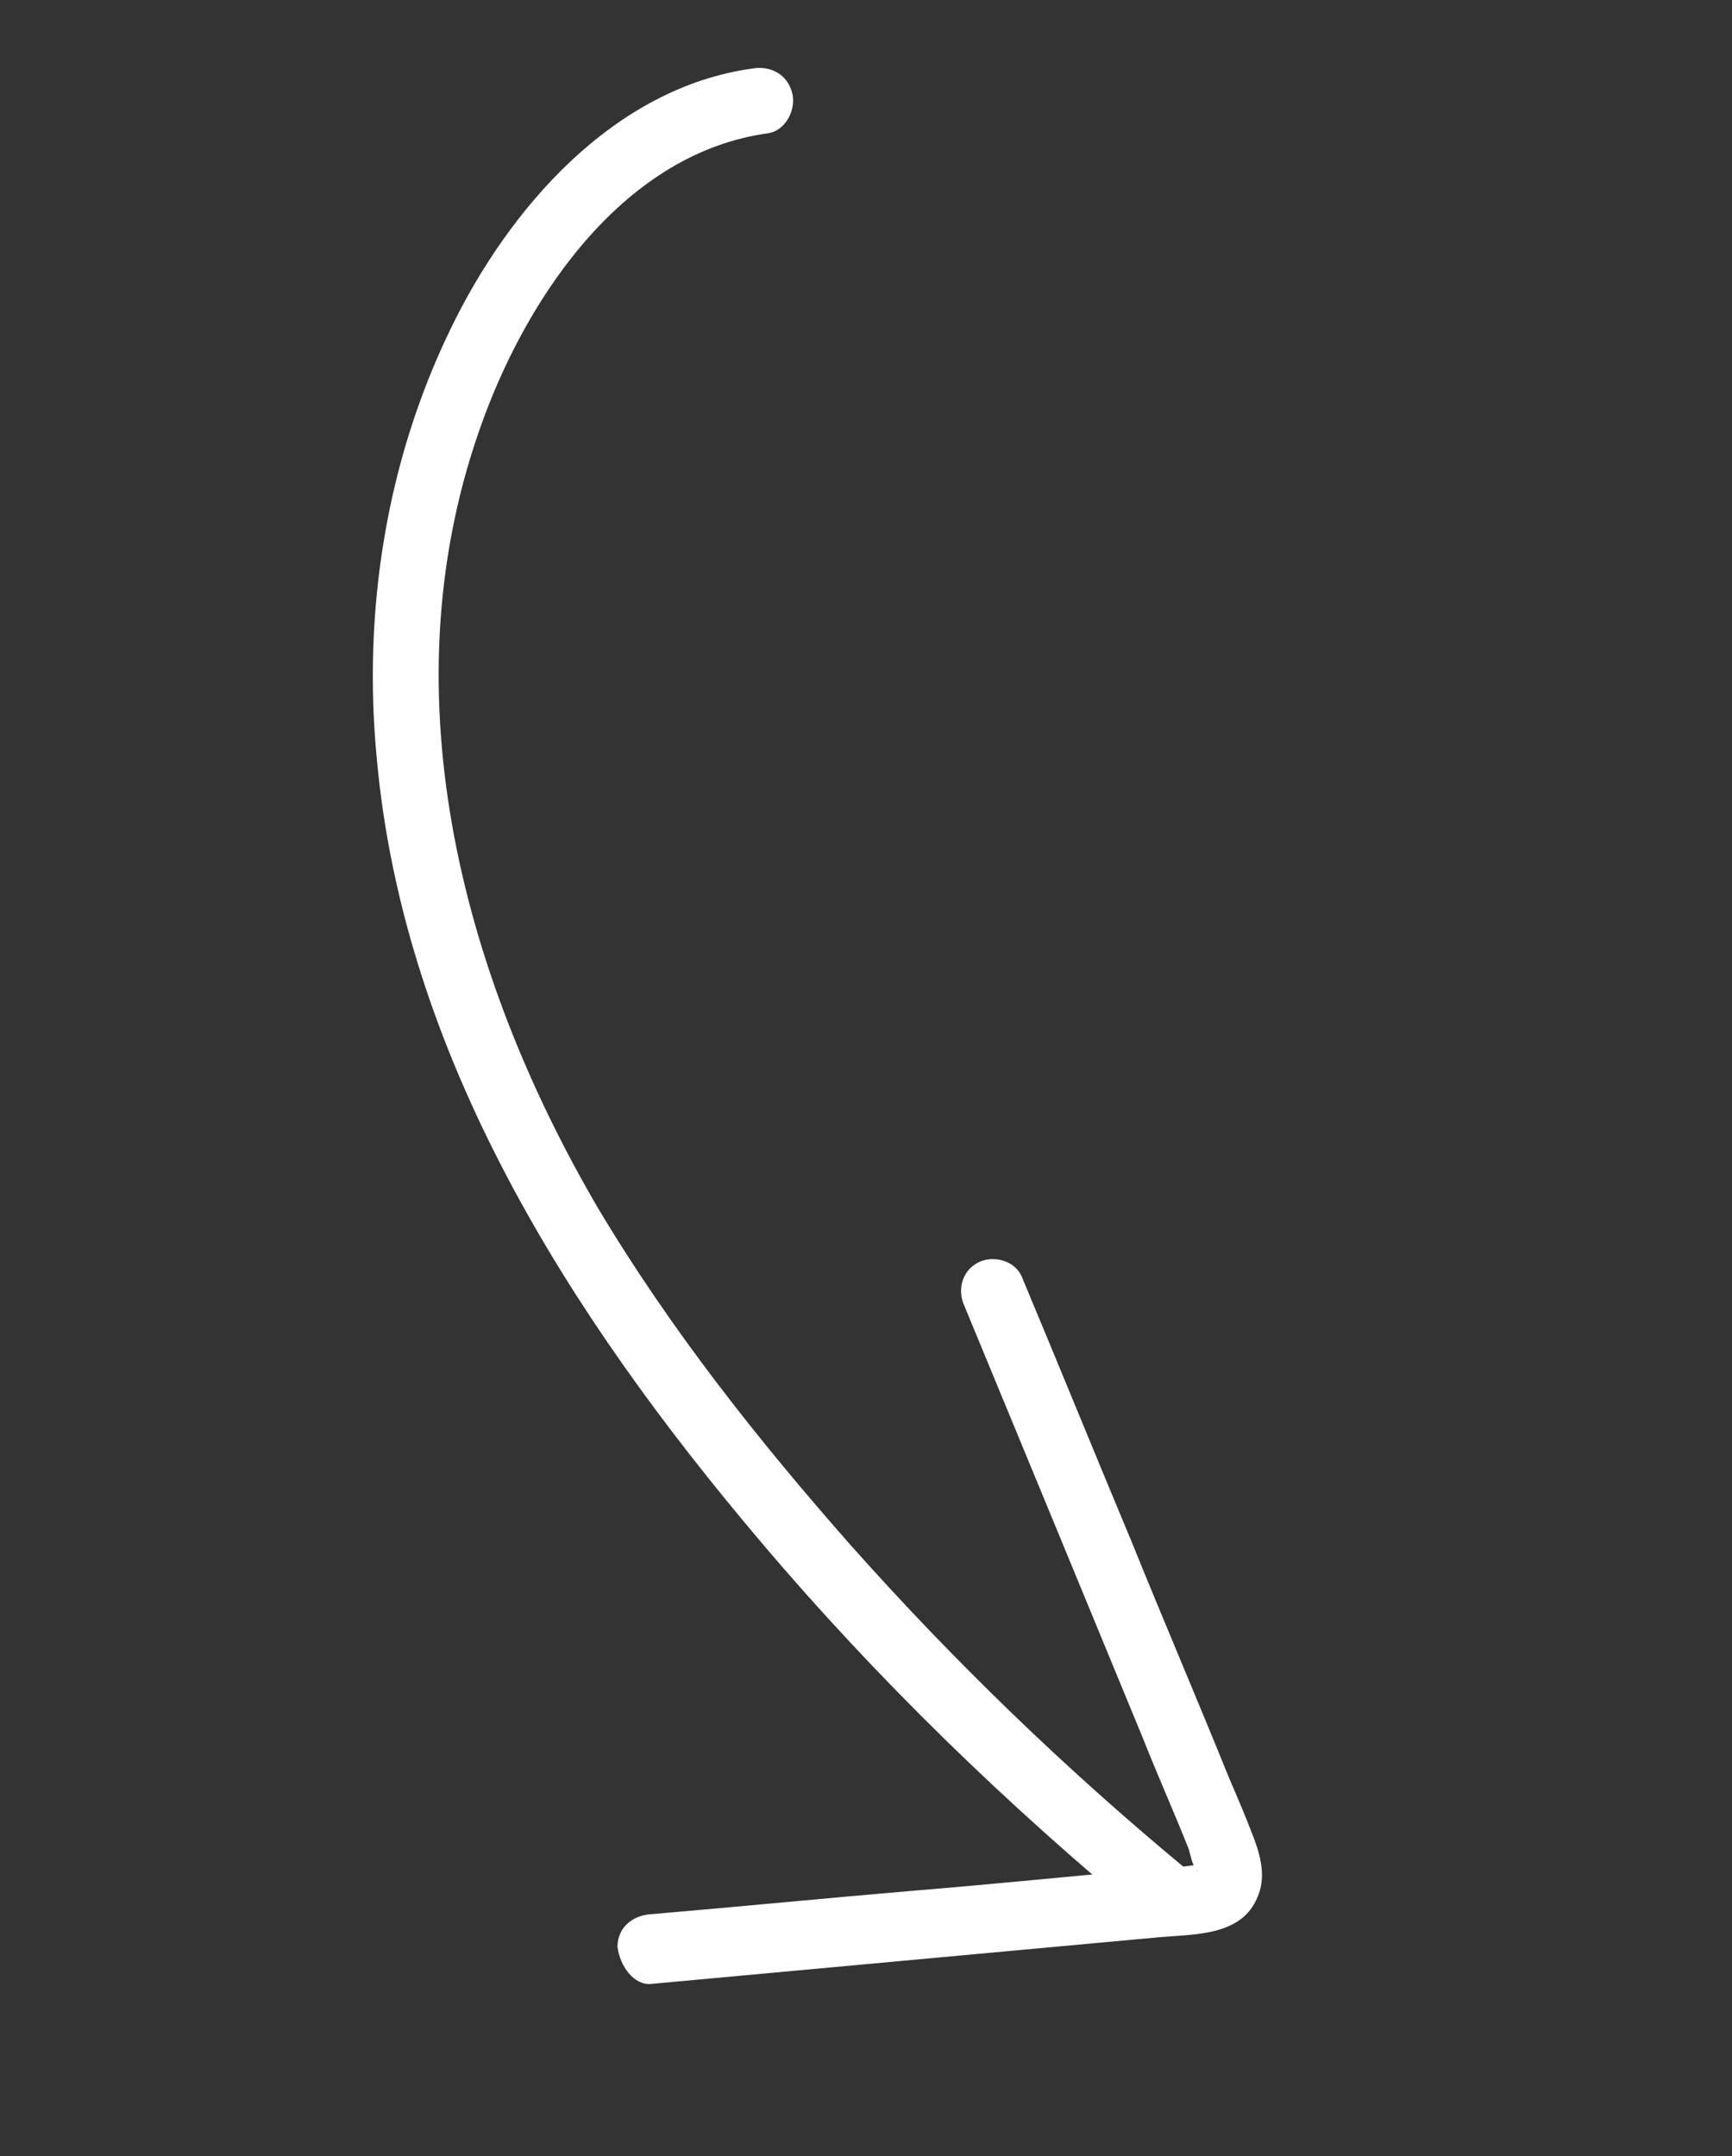
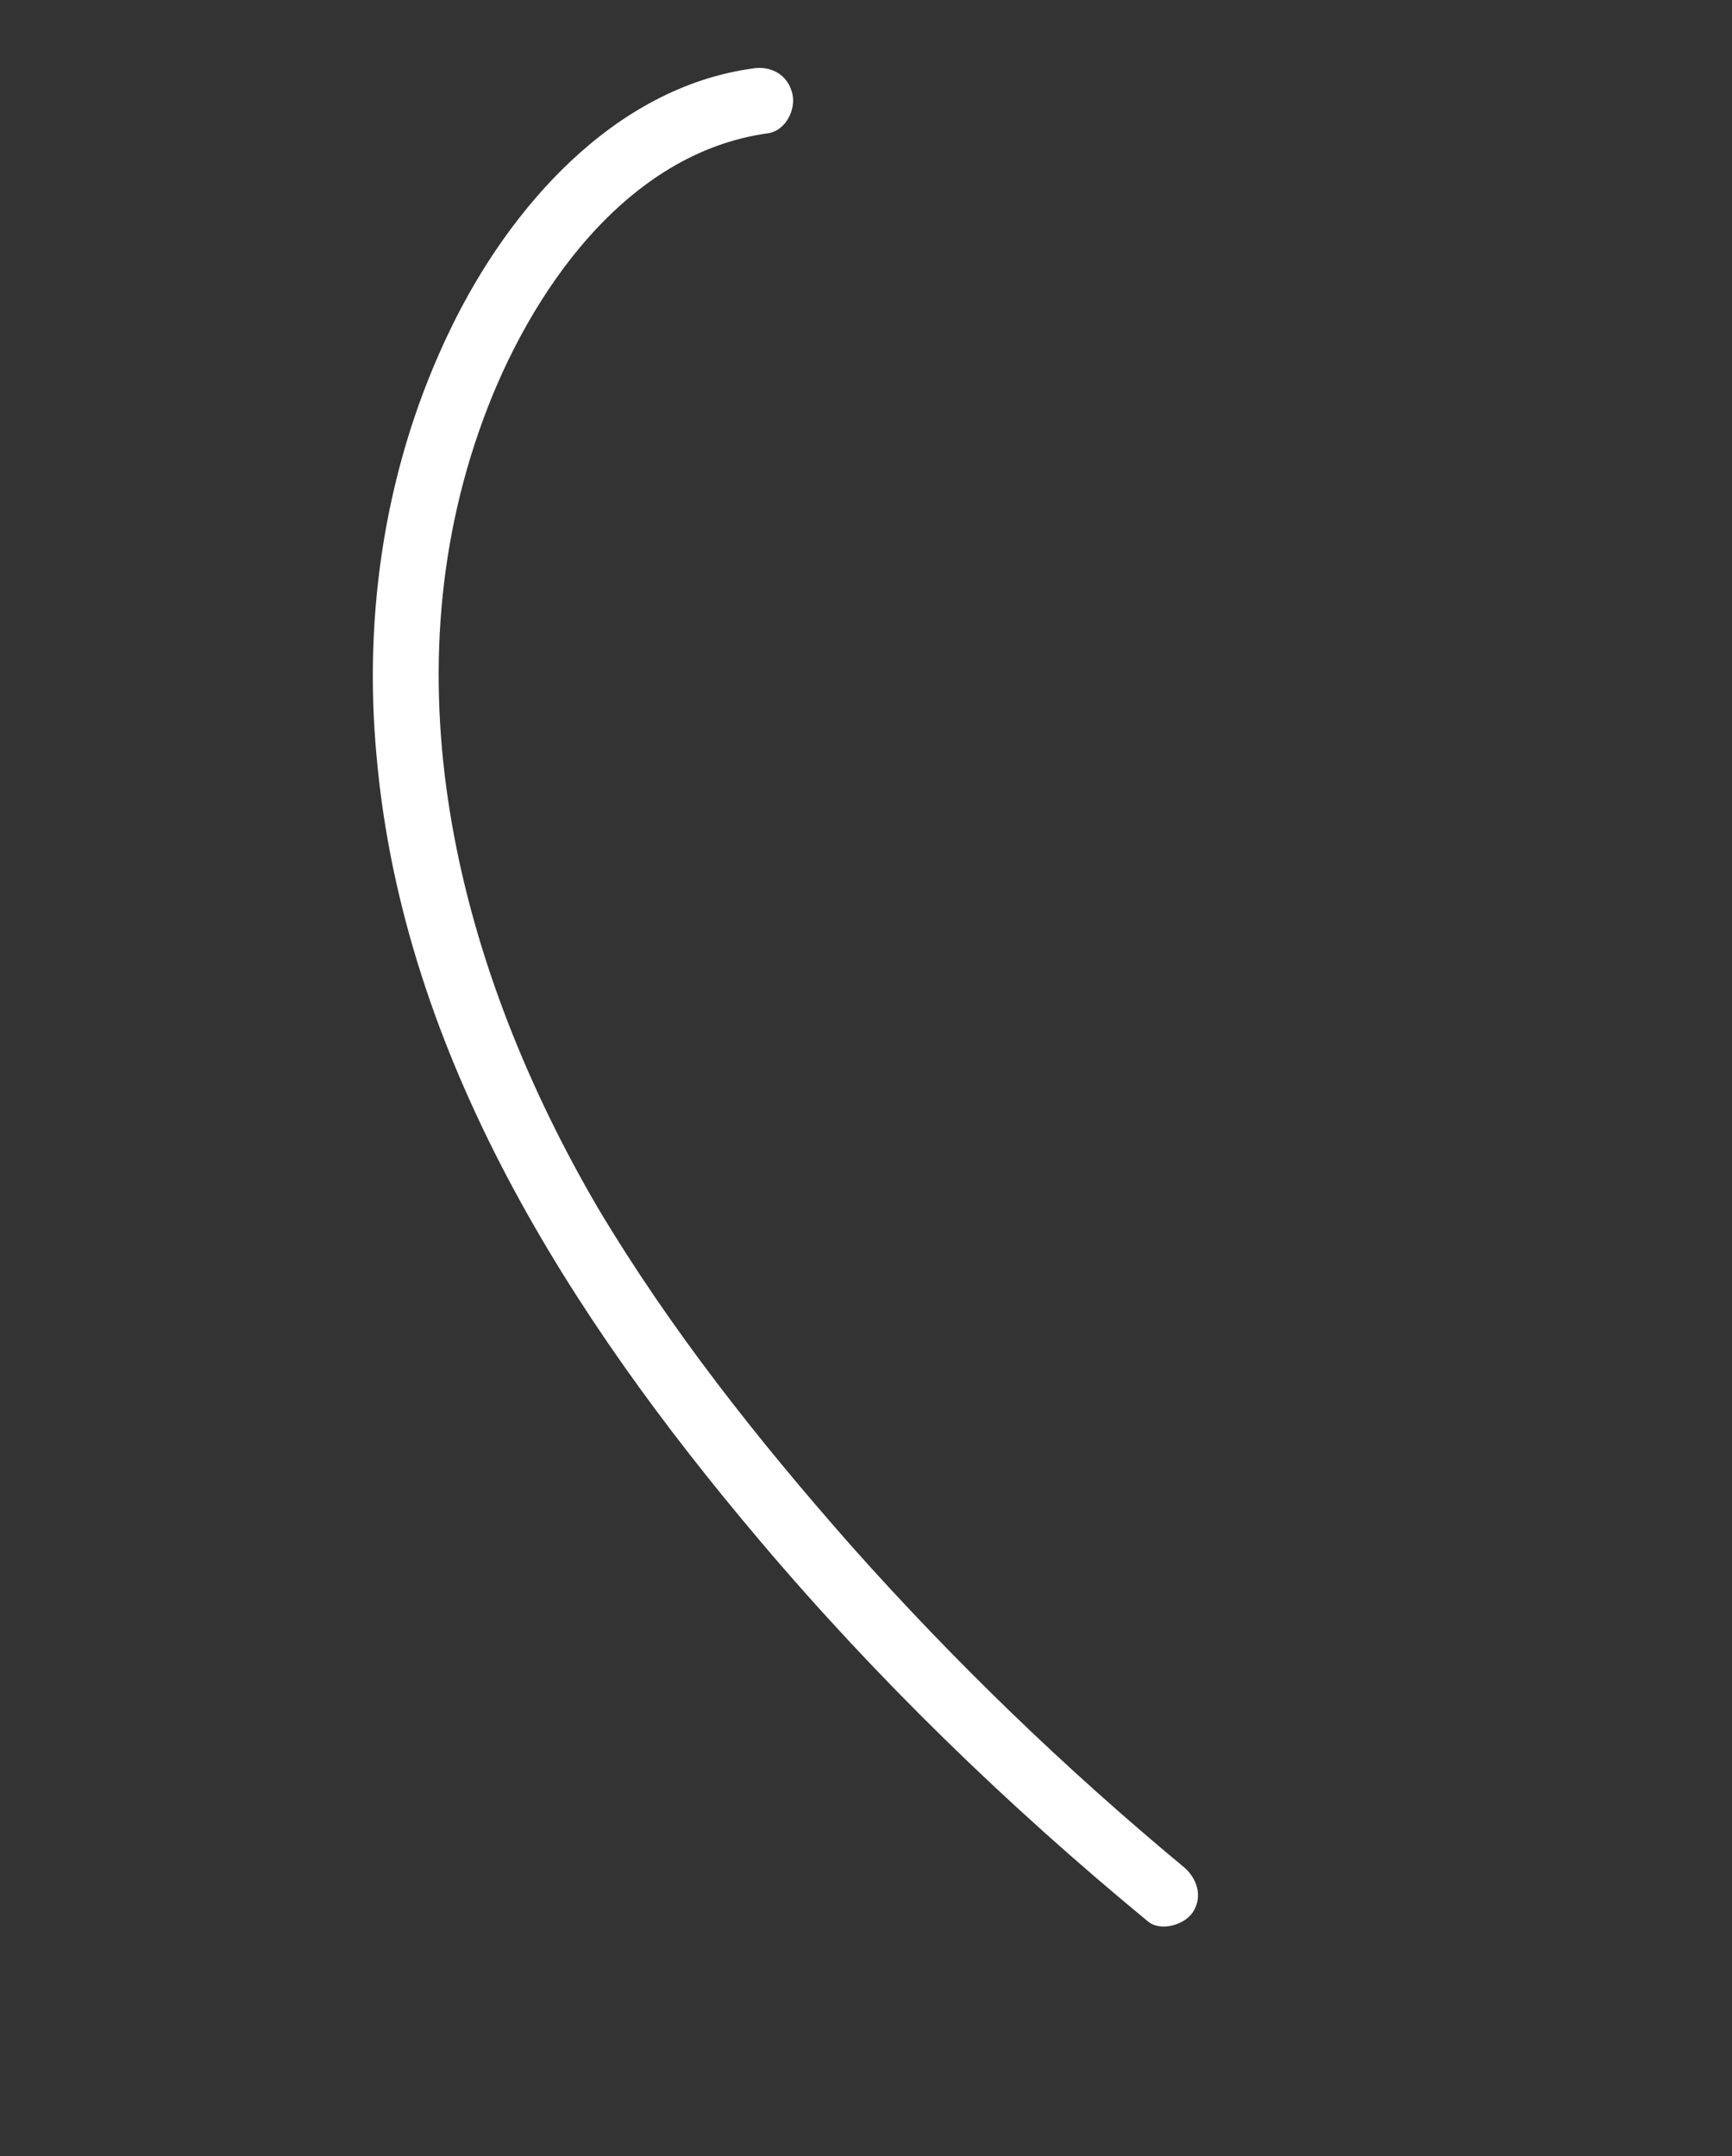
<svg xmlns="http://www.w3.org/2000/svg" width="98" height="122" viewBox="0 0 98 122" fill="none">
  <rect x="0" y="0" width="98" height="122" fill="#333333" stroke="none" />
  <path d="M42.581 3.876C34.702 4.965 28.783 11.809 25.5 18.601C21.842 26.127 20.521 34.589 21.319 42.921C22.852 59.796 32.282 74.509 42.958 87.132C49.601 94.993 56.993 102.156 64.953 108.719C65.694 109.328 67.058 108.892 67.504 108.179C68.085 107.276 67.705 106.236 66.964 105.627C60.247 100.055 53.983 94.004 48.172 87.472C42.89 81.486 37.926 75.21 33.832 68.35C26.005 54.969 21.807 38.753 27.35 23.705C29.948 16.63 35.367 8.634 43.48 7.538C44.455 7.37 45.029 6.233 44.84 5.329C44.574 4.169 43.557 3.708 42.581 3.876Z" fill="white" />
-   <path d="M36.842 112.254C46.432 111.373 56.022 110.492 65.611 109.61C67.59 109.437 70.253 109.547 71.147 107.352C71.629 106.264 71.363 105.105 70.934 103.974C70.505 102.843 70.054 101.782 69.555 100.629C67.746 96.154 65.846 91.728 64.037 87.252C61.933 82.225 59.9 77.219 57.795 72.192C57.373 71.294 56.151 71.002 55.324 71.446C54.404 71.939 54.155 73.019 54.578 73.917C57.963 82.105 61.347 90.293 64.683 98.388C65.513 100.488 66.435 102.539 67.266 104.639C67.343 104.893 67.455 105.544 67.695 105.77C67.864 105.975 67.603 105.819 67.787 105.721C68.48 105.468 67.851 105.509 67.851 105.509C67.78 105.488 66.805 105.656 66.734 105.634C66.105 105.676 65.547 105.738 64.918 105.78C60.565 106.161 56.191 106.613 51.767 106.973C46.785 107.396 41.781 107.889 36.799 108.312C35.775 108.388 34.954 109.064 34.938 110.138C35.063 111.255 35.888 112.352 36.842 112.254Z" fill="white" />
</svg>